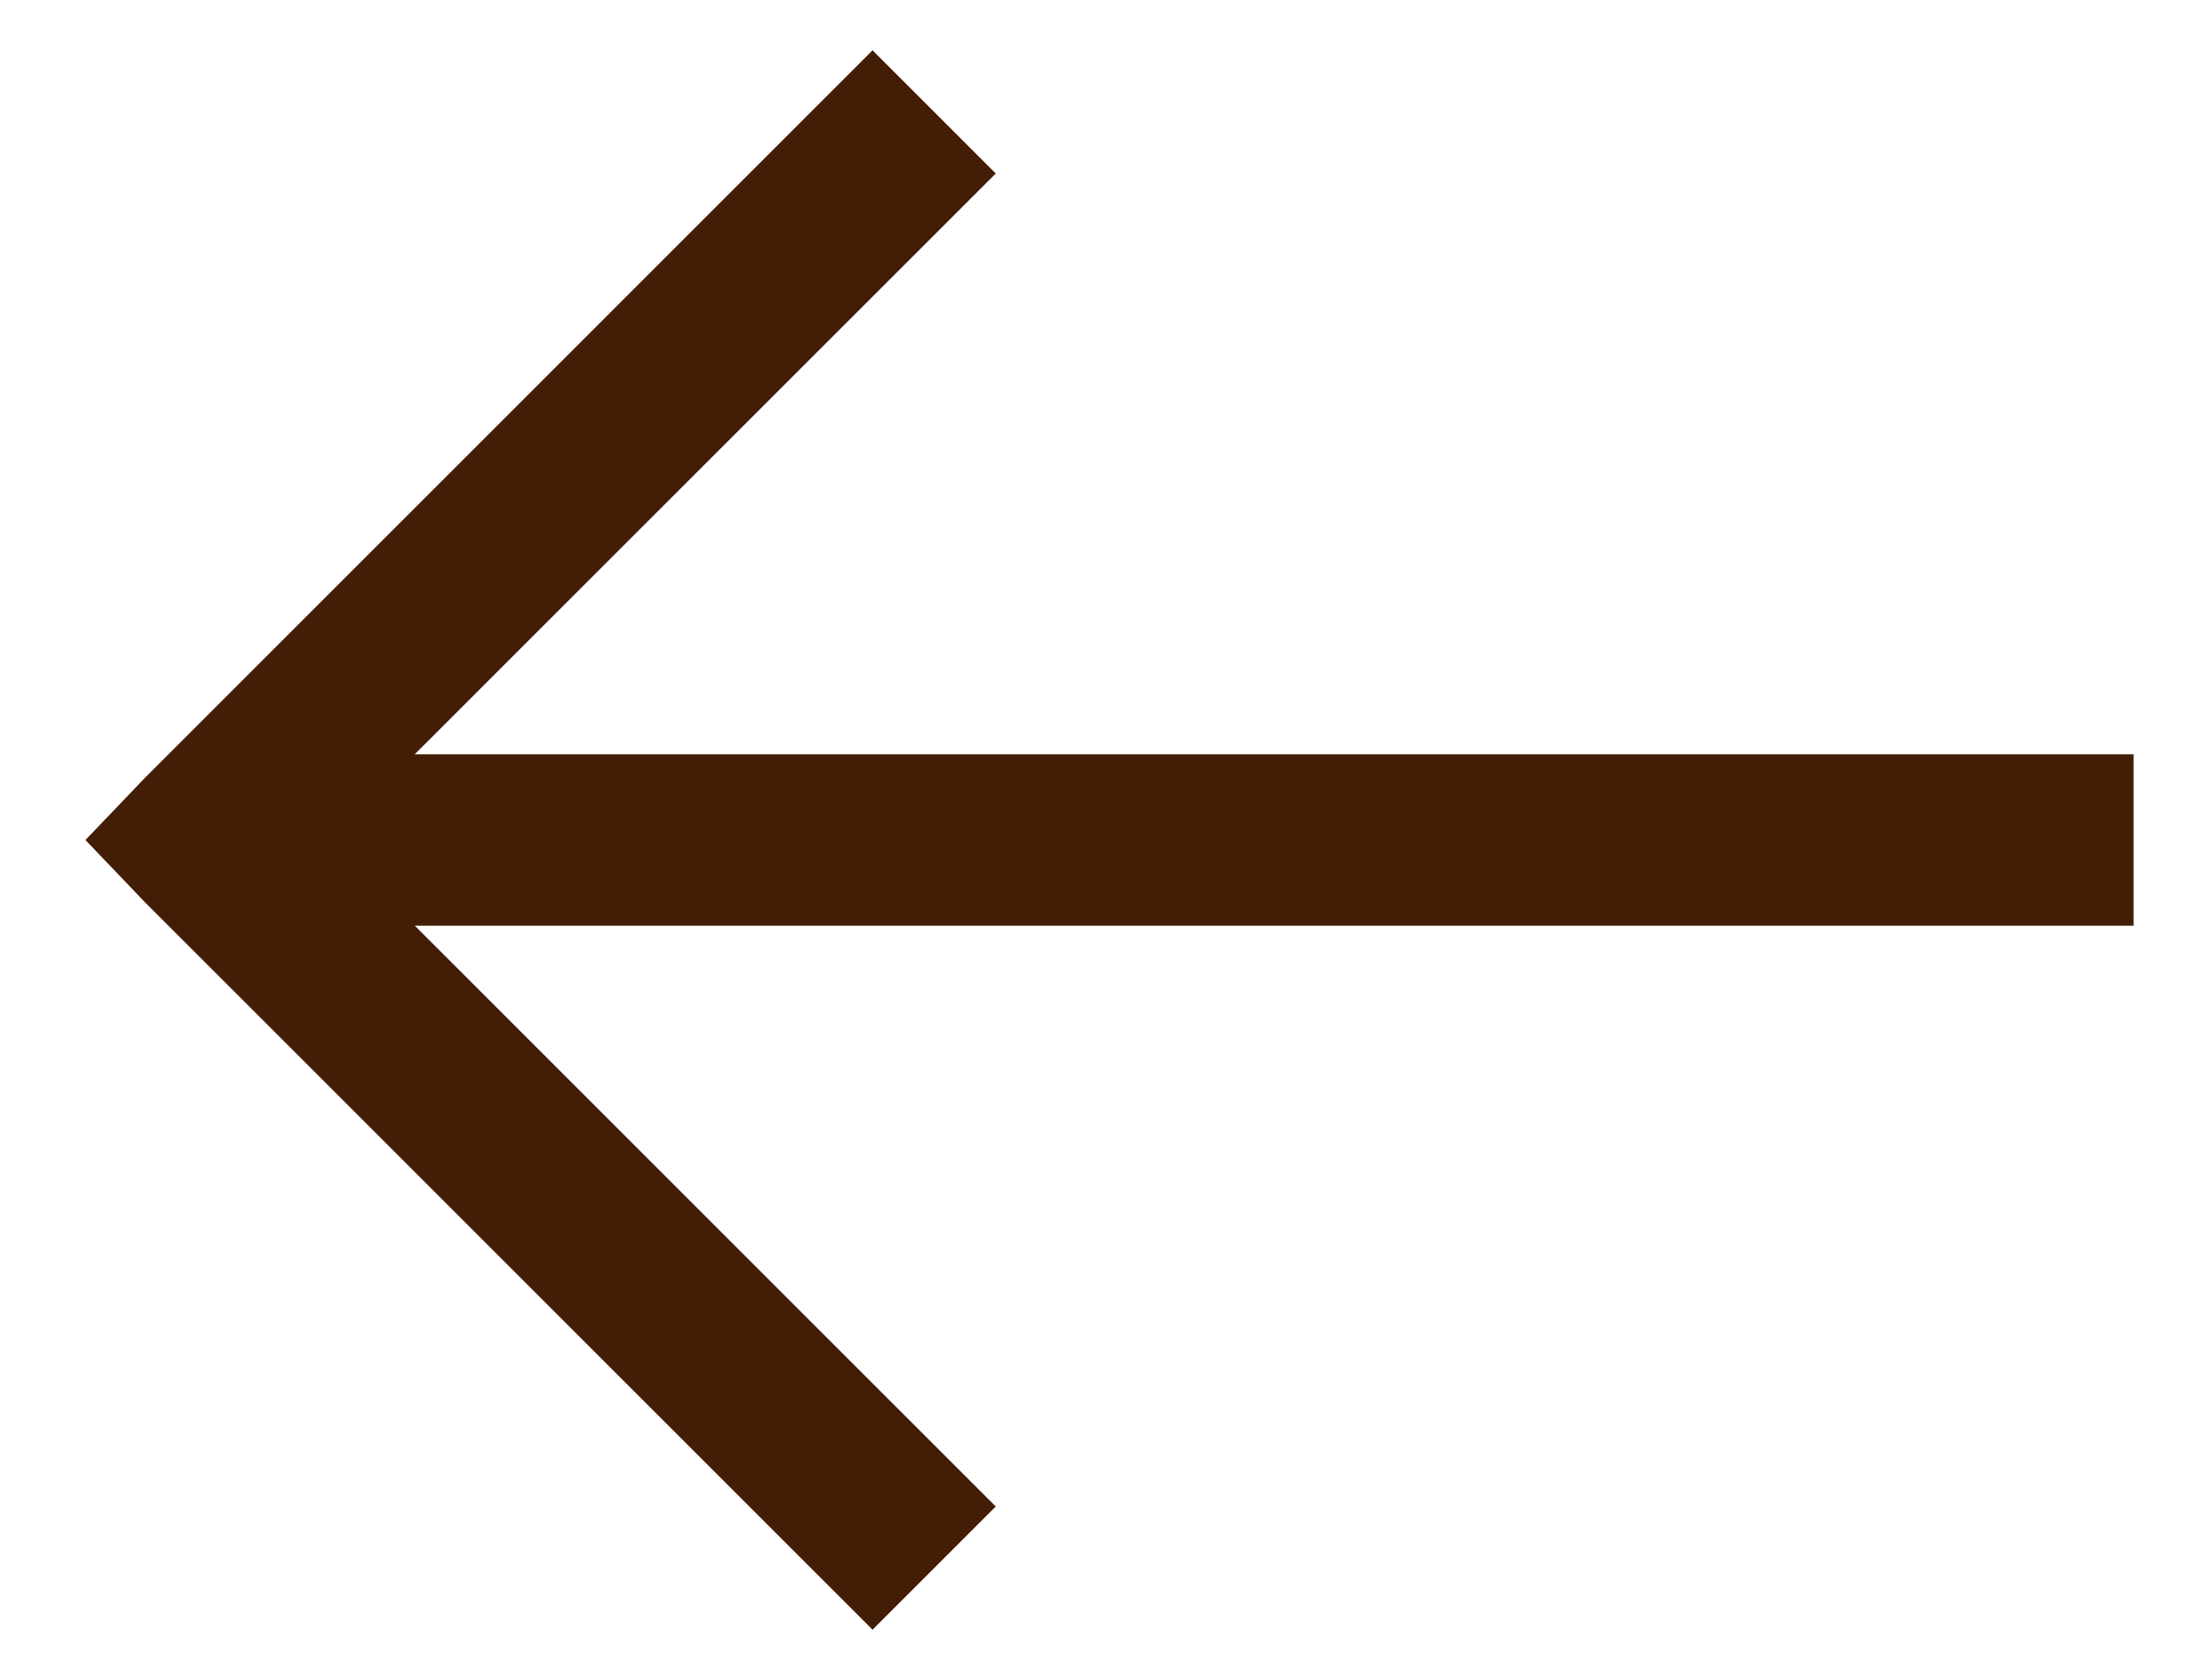
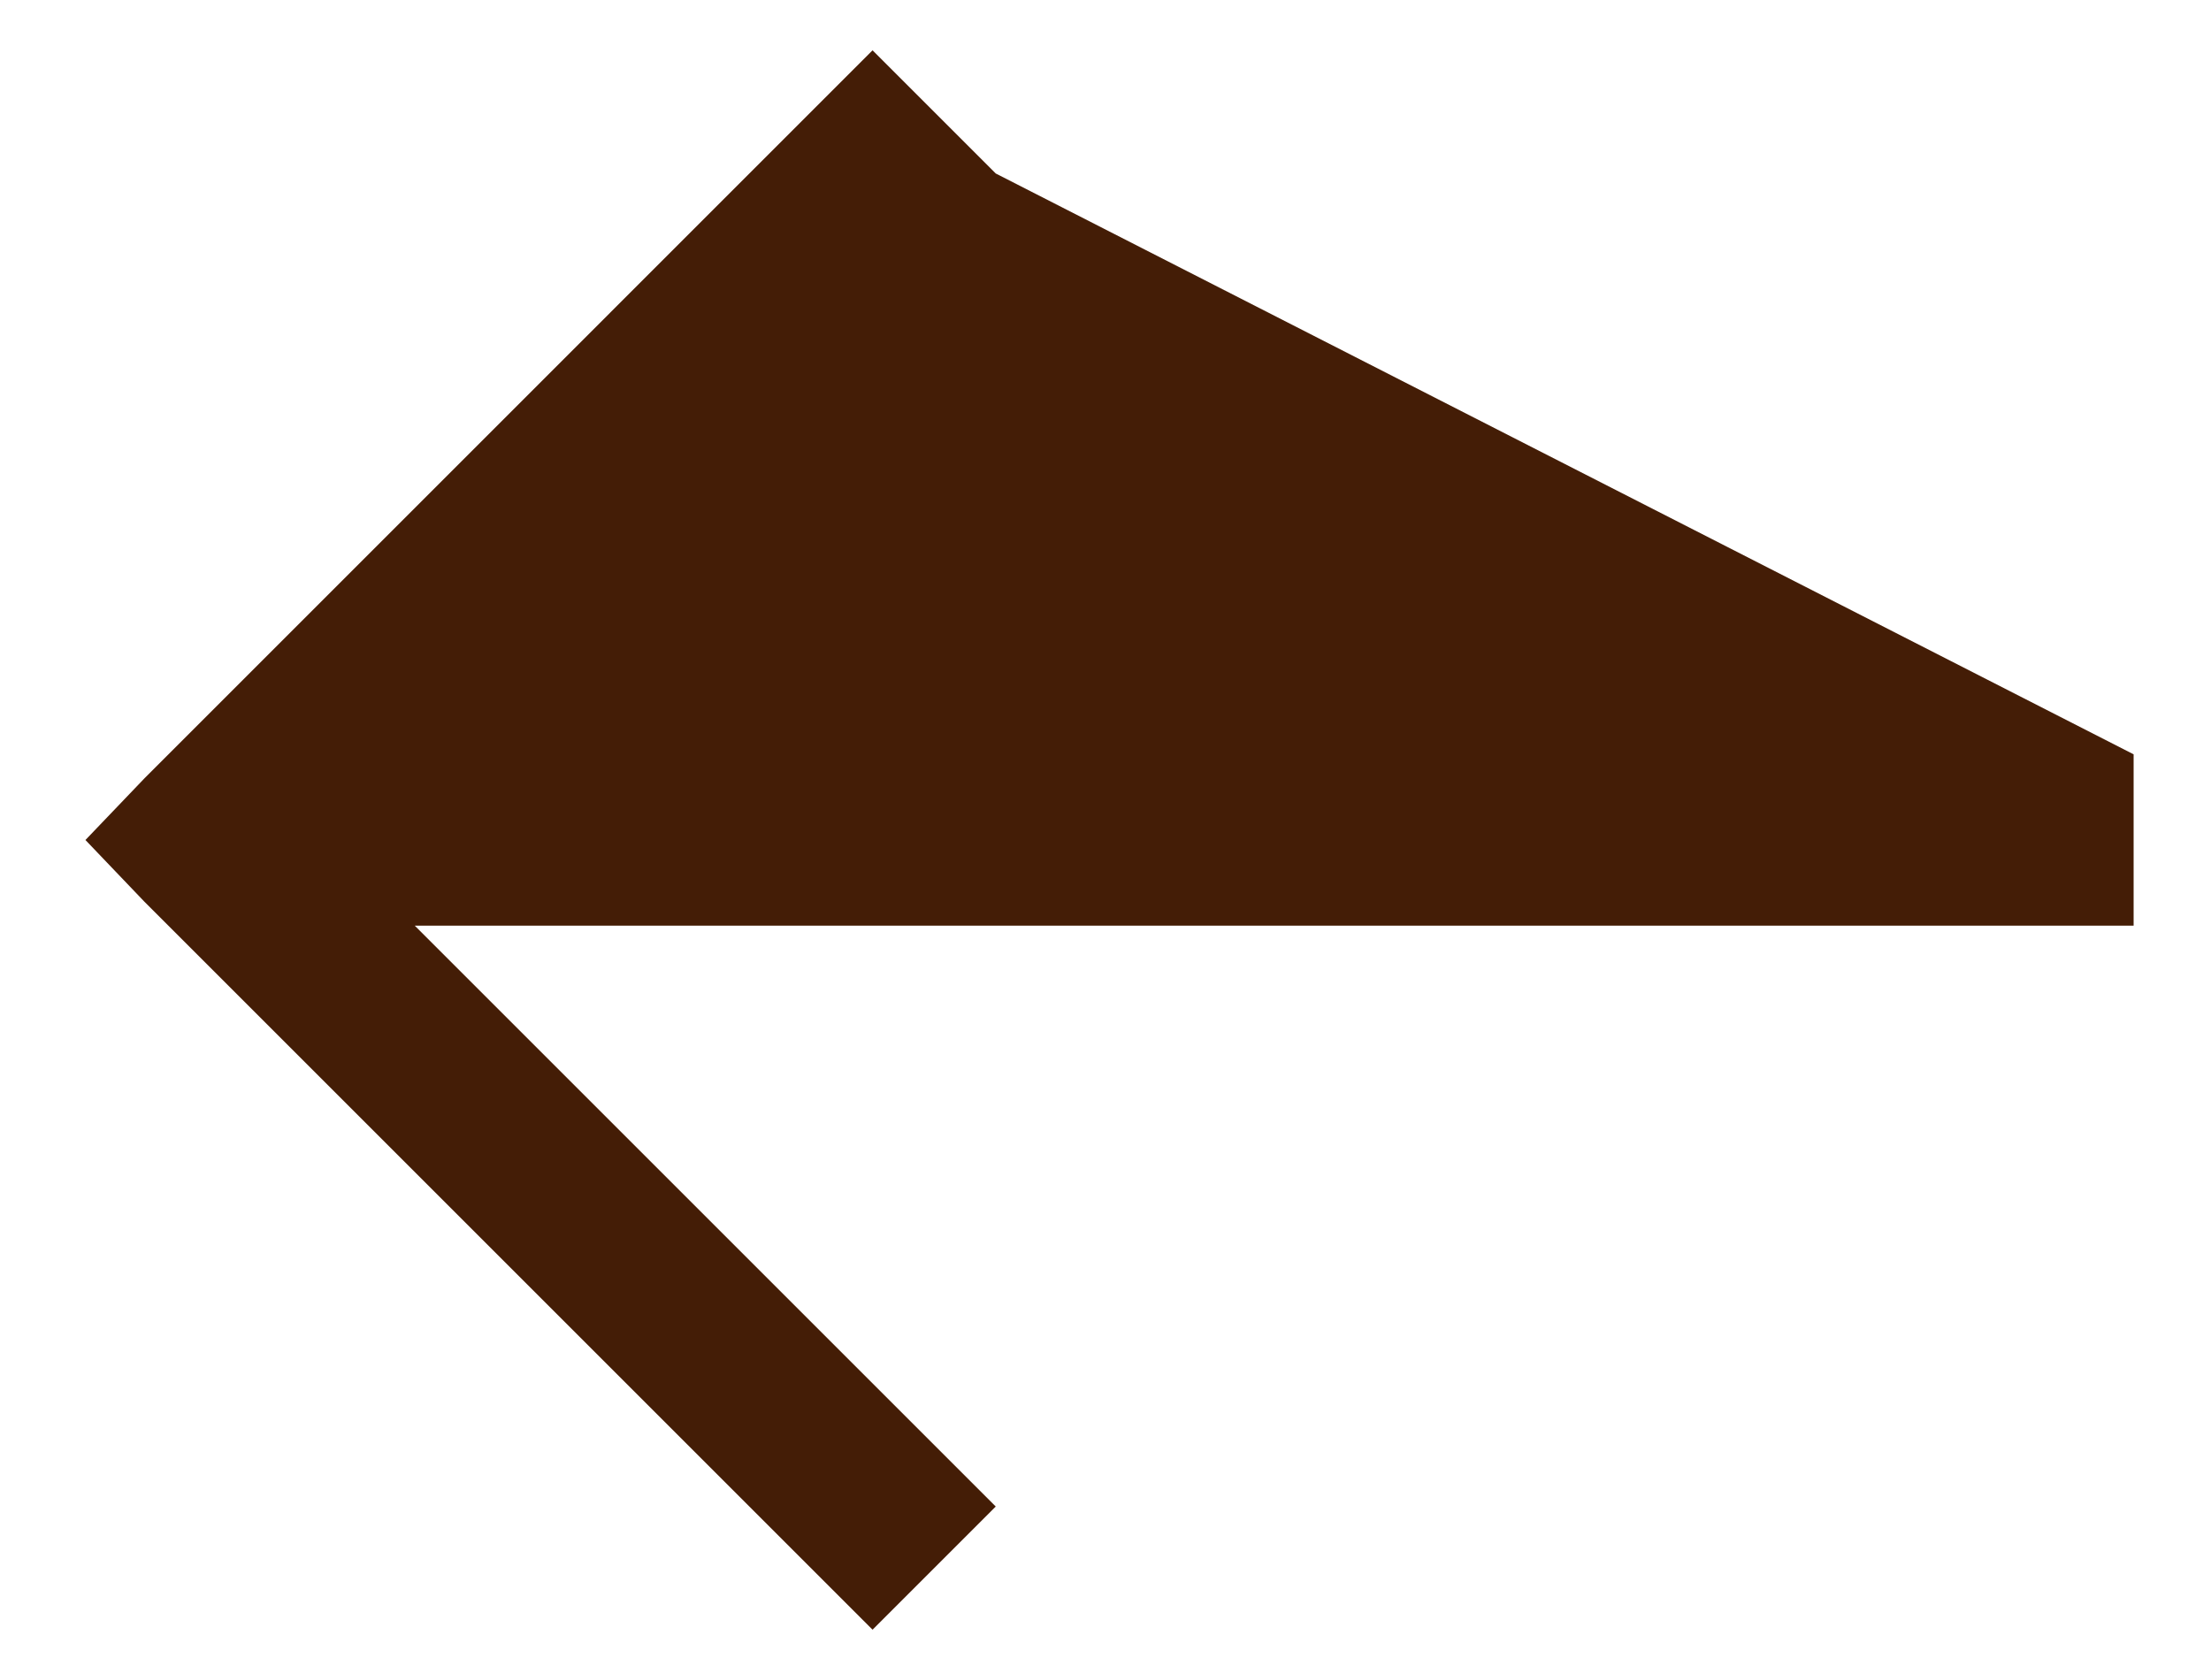
<svg xmlns="http://www.w3.org/2000/svg" width="25" height="19" viewBox="0 0 25 19" fill="none">
-   <path d="M9.866 0.569L1.632 8.804L0.966 9.5L1.632 10.197L9.866 18.431L11.259 17.038L4.69 10.469H24.125V8.531H4.689L11.259 1.962L9.866 0.569Z" fill="#441D06" />
+   <path d="M9.866 0.569L1.632 8.804L0.966 9.5L1.632 10.197L9.866 18.431L11.259 17.038L4.69 10.469H24.125V8.531L11.259 1.962L9.866 0.569Z" fill="#441D06" />
</svg>